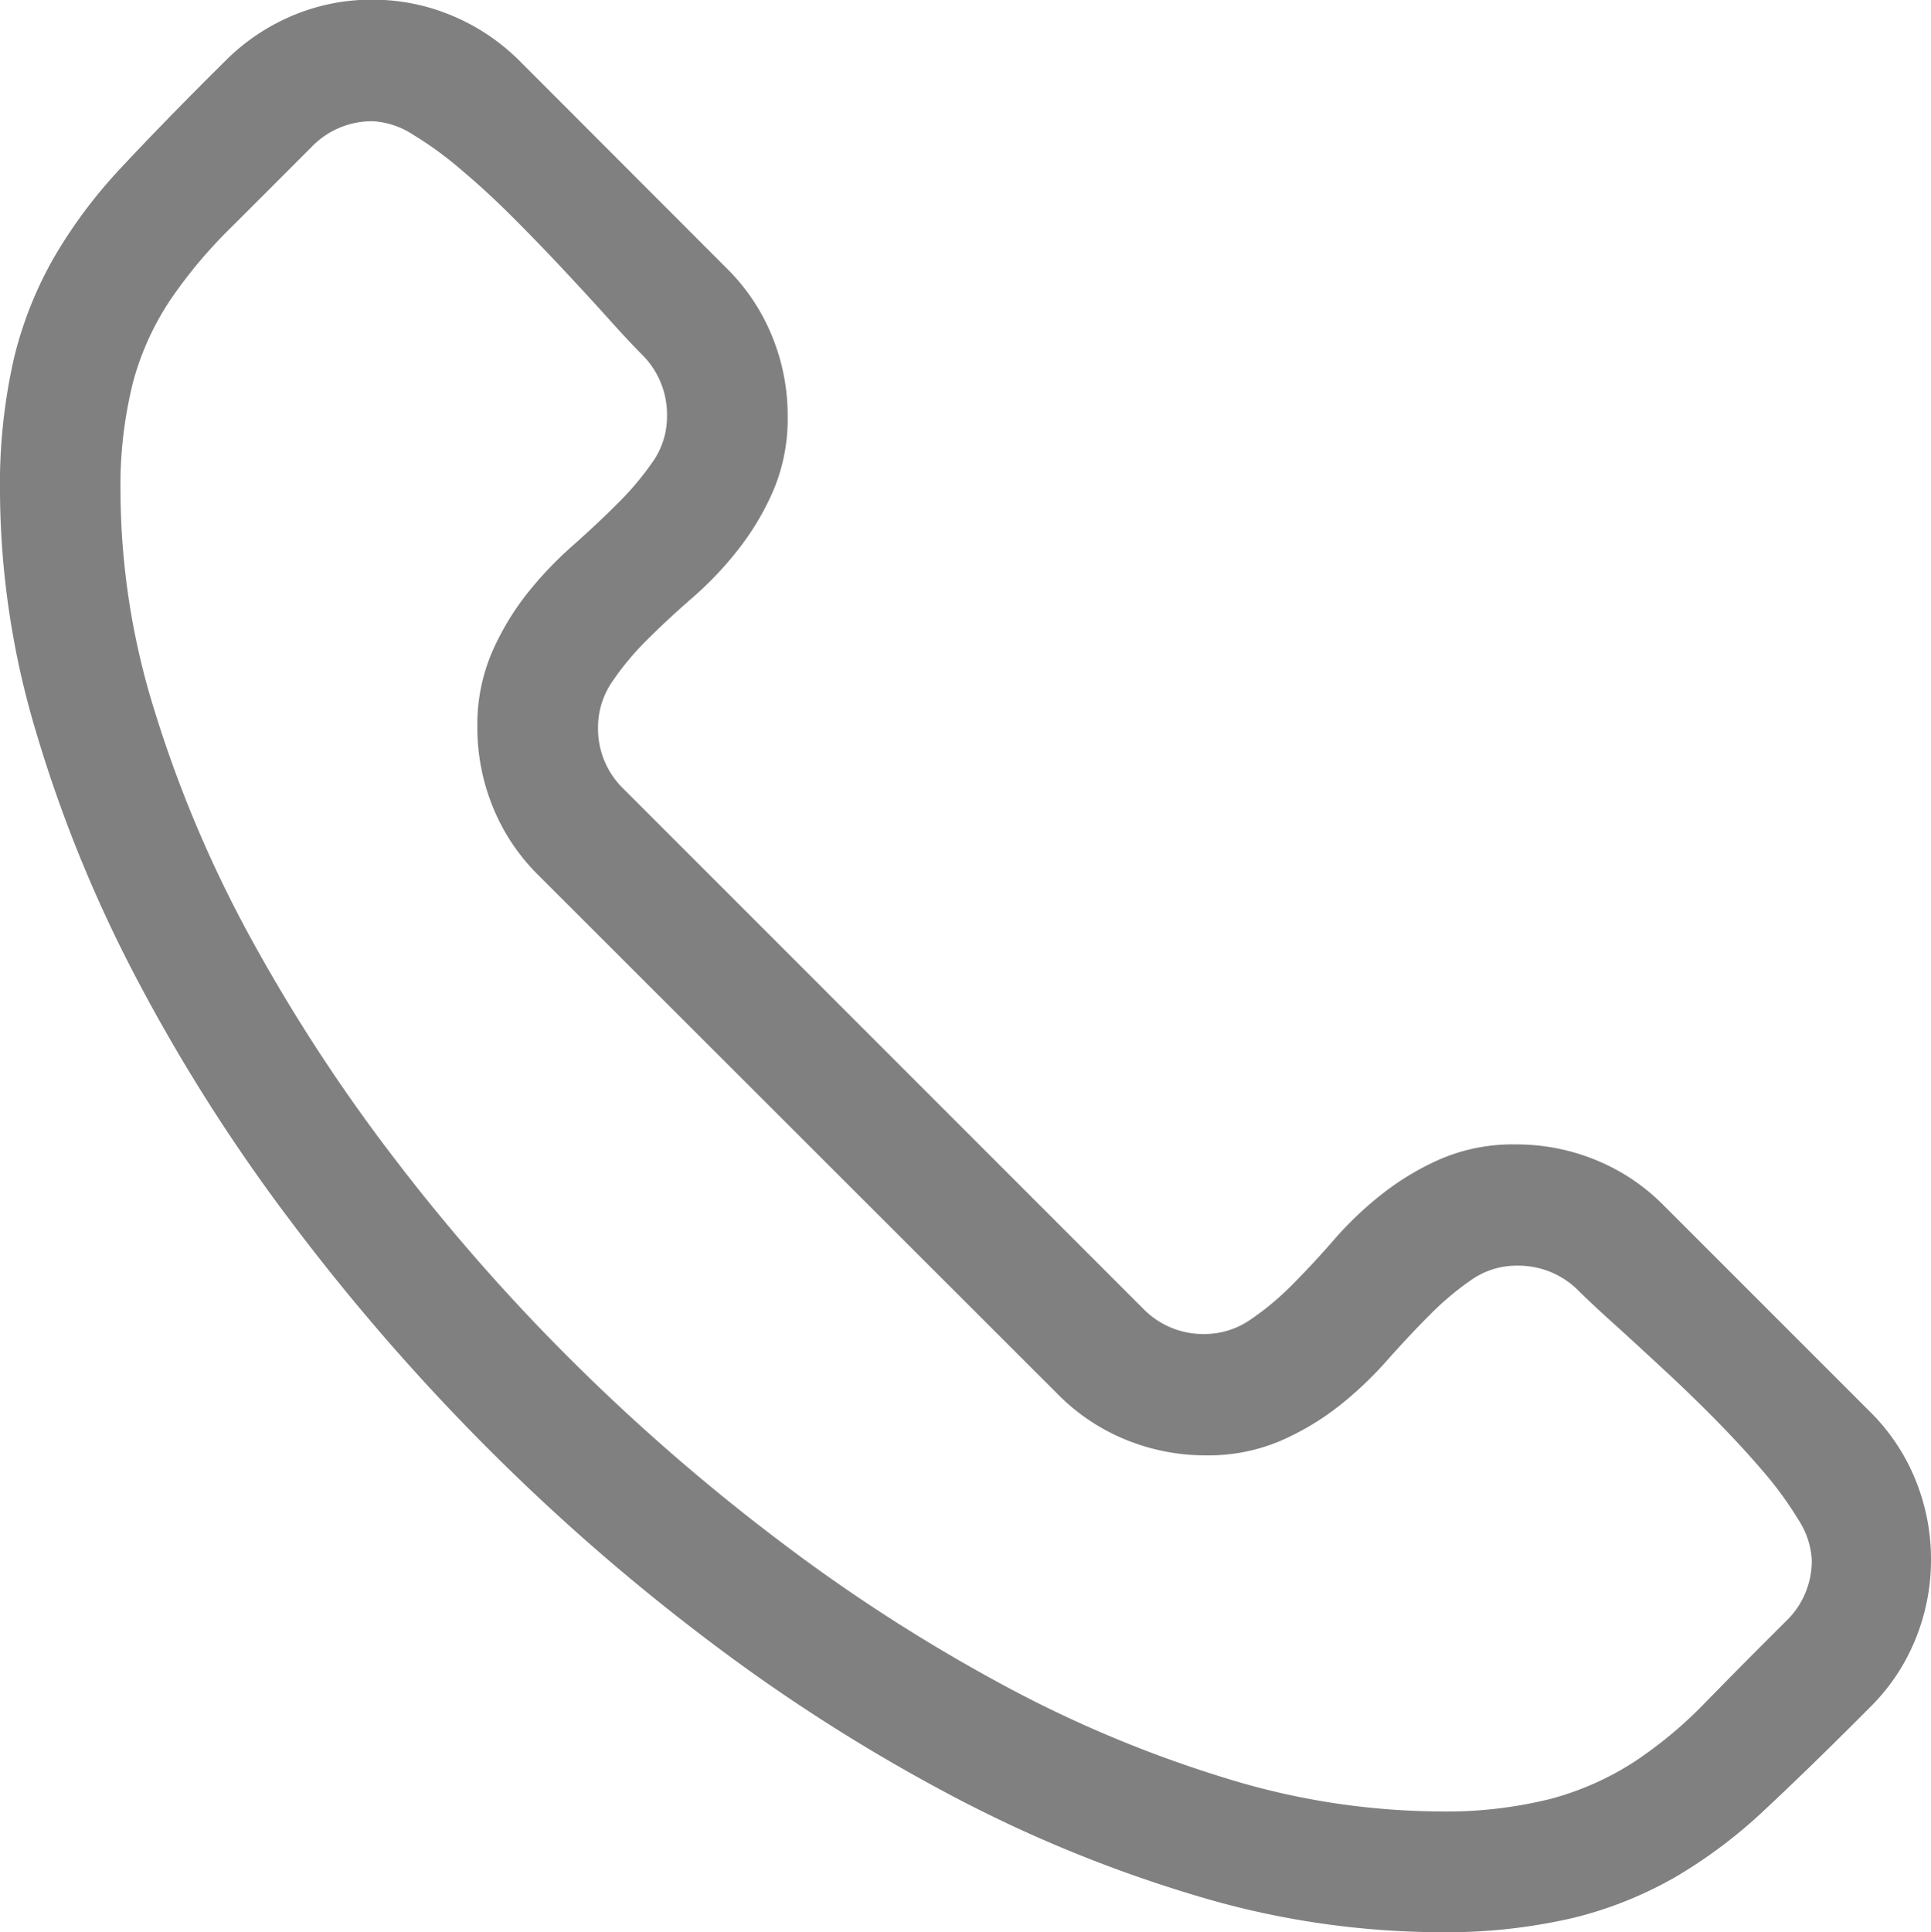
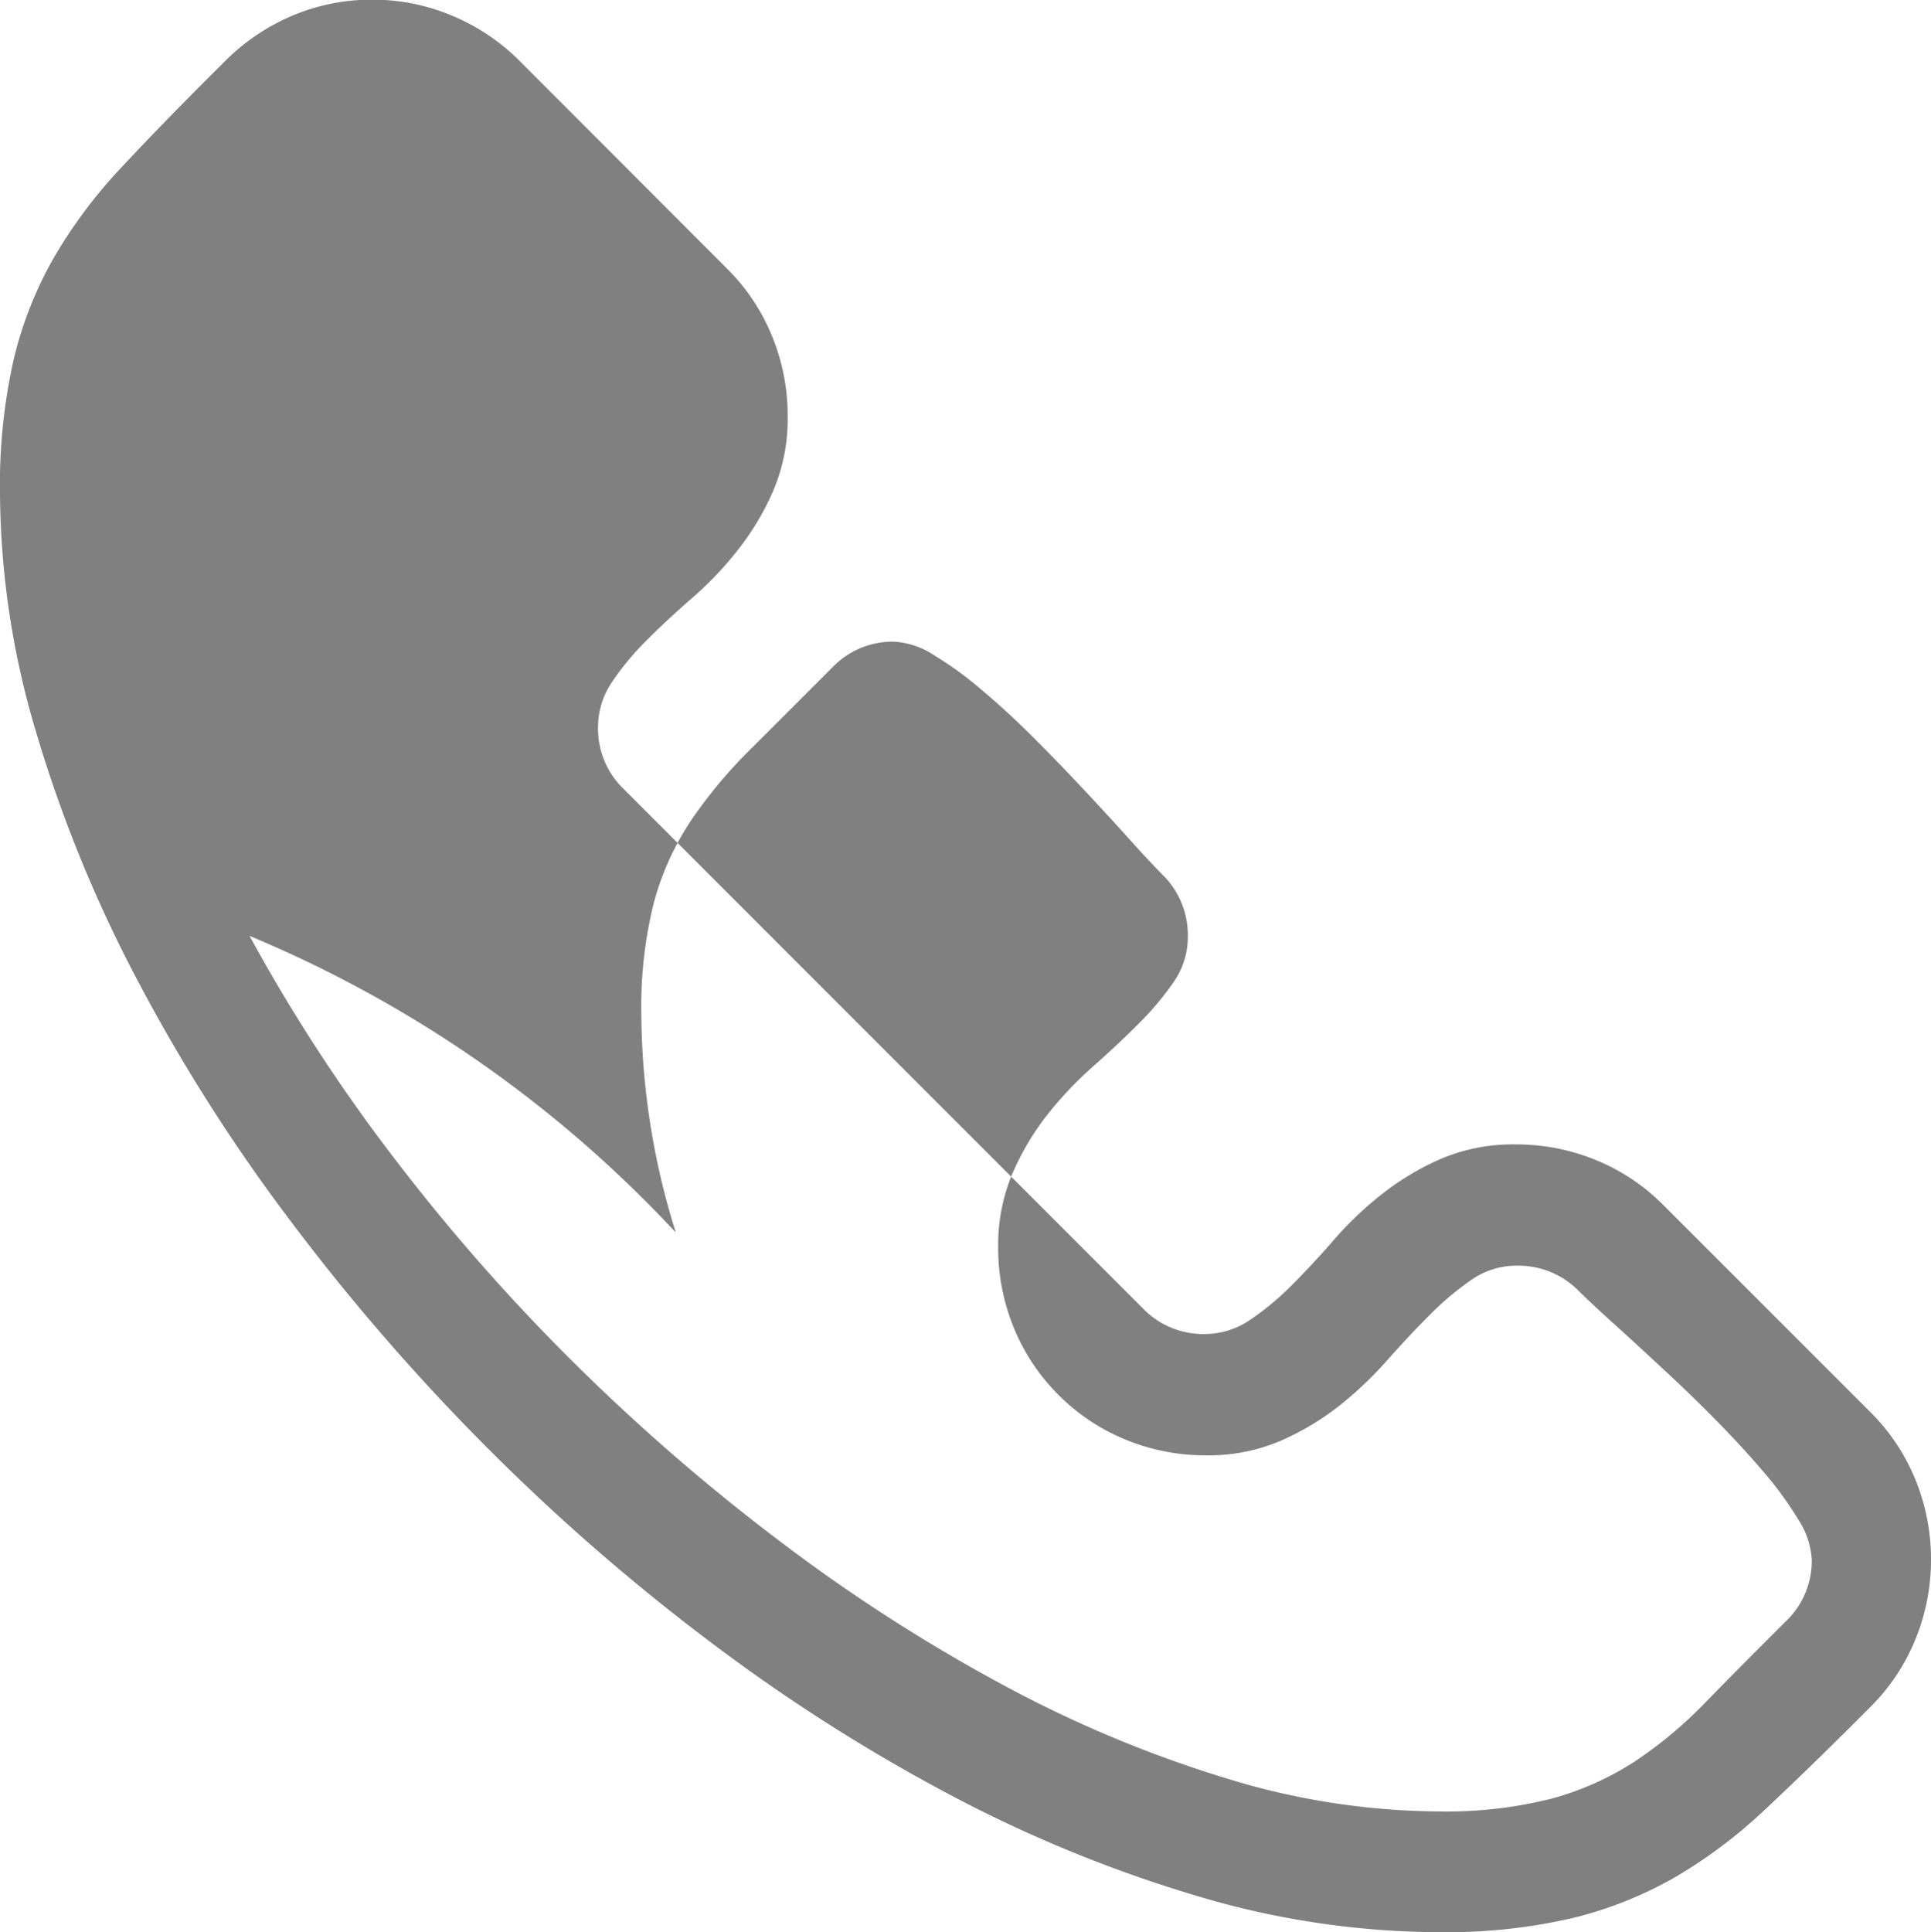
<svg xmlns="http://www.w3.org/2000/svg" width="23.988" height="24" viewBox="0 0 23.988 24">
-   <path d="M18.832-9.785a2.6,2.6,0,0,1,.99.193,2.516,2.516,0,0,1,.838.557l2.578,2.578a2.516,2.516,0,0,1,.557.838,2.6,2.6,0,0,1,.193.99,2.6,2.6,0,0,1-.193.99,2.516,2.516,0,0,1-.557.838l-.164.164q-.633.633-1.16,1.125a6.145,6.145,0,0,1-1.1.826,4.879,4.879,0,0,1-1.277.51A6.982,6.982,0,0,1,17.859,0a10.6,10.6,0,0,1-3.012-.457,16.71,16.71,0,0,1-3.076-1.266,22.055,22.055,0,0,1-3-1.922A26,26,0,0,1,5.994-6.076,26.678,26.678,0,0,1,3.586-8.865a21.852,21.852,0,0,1-1.9-3A16.825,16.825,0,0,1,.445-14.918,10.506,10.506,0,0,1,0-17.871a7.061,7.061,0,0,1,.17-1.664,4.763,4.763,0,0,1,.5-1.266,6.118,6.118,0,0,1,.82-1.1q.486-.521,1.119-1.154l.188-.187a2.611,2.611,0,0,1,.832-.562,2.52,2.52,0,0,1,1-.2,2.533,2.533,0,0,1,.99.2,2.593,2.593,0,0,1,.838.563L9.035-20.66a2.516,2.516,0,0,1,.557.838,2.6,2.6,0,0,1,.193.99,2.286,2.286,0,0,1-.176.92,3.324,3.324,0,0,1-.434.732,4.337,4.337,0,0,1-.568.6q-.311.27-.568.527a3.446,3.446,0,0,0-.434.521,1,1,0,0,0-.176.568,1.038,1.038,0,0,0,.316.762L14.2-7.746a1.038,1.038,0,0,0,.762.316,1,1,0,0,0,.568-.176,3.446,3.446,0,0,0,.521-.434q.258-.258.527-.568a4.337,4.337,0,0,1,.6-.568,3.324,3.324,0,0,1,.732-.434A2.286,2.286,0,0,1,18.832-9.785ZM17.859-1.5a5.354,5.354,0,0,0,1.412-.158A3.647,3.647,0,0,0,20.3-2.115a5.3,5.3,0,0,0,.891-.744q.434-.445,1-1.008a1.038,1.038,0,0,0,.316-.762,1.019,1.019,0,0,0-.17-.5,4.4,4.4,0,0,0-.439-.6q-.27-.316-.6-.65t-.656-.633q-.322-.3-.6-.551t-.428-.4a1.052,1.052,0,0,0-.773-.316.978.978,0,0,0-.562.176,3.617,3.617,0,0,0-.516.434q-.258.258-.533.568a4.619,4.619,0,0,1-.6.568,3.324,3.324,0,0,1-.732.434,2.286,2.286,0,0,1-.92.176,2.6,2.6,0,0,1-.99-.193,2.516,2.516,0,0,1-.838-.557L6.68-13.137a2.516,2.516,0,0,1-.557-.838,2.6,2.6,0,0,1-.193-.99,2.286,2.286,0,0,1,.176-.92,3.324,3.324,0,0,1,.434-.732,4.619,4.619,0,0,1,.568-.6q.311-.275.568-.533a3.617,3.617,0,0,0,.434-.516.978.978,0,0,0,.176-.562,1.052,1.052,0,0,0-.316-.773q-.152-.152-.4-.428t-.551-.6q-.3-.322-.633-.656t-.65-.6a4.4,4.4,0,0,0-.6-.439,1.019,1.019,0,0,0-.5-.17,1.038,1.038,0,0,0-.762.316q-.562.563-1,1a5.972,5.972,0,0,0-.75.891,3.461,3.461,0,0,0-.469,1.025,5.3,5.3,0,0,0-.158,1.4,9.211,9.211,0,0,0,.428,2.707A15.227,15.227,0,0,0,3.1-12.375,21.242,21.242,0,0,0,4.887-9.627a24.486,24.486,0,0,0,2.25,2.561A25.193,25.193,0,0,0,9.709-4.84a21.23,21.23,0,0,0,2.742,1.764,15.119,15.119,0,0,0,2.766,1.16A9.129,9.129,0,0,0,17.859-1.5Z" transform="translate(0 24)" fill="#808080" />
+   <path d="M18.832-9.785a2.6,2.6,0,0,1,.99.193,2.516,2.516,0,0,1,.838.557l2.578,2.578a2.516,2.516,0,0,1,.557.838,2.6,2.6,0,0,1,.193.99,2.6,2.6,0,0,1-.193.99,2.516,2.516,0,0,1-.557.838l-.164.164q-.633.633-1.16,1.125a6.145,6.145,0,0,1-1.1.826,4.879,4.879,0,0,1-1.277.51A6.982,6.982,0,0,1,17.859,0a10.6,10.6,0,0,1-3.012-.457,16.71,16.71,0,0,1-3.076-1.266,22.055,22.055,0,0,1-3-1.922A26,26,0,0,1,5.994-6.076,26.678,26.678,0,0,1,3.586-8.865a21.852,21.852,0,0,1-1.9-3A16.825,16.825,0,0,1,.445-14.918,10.506,10.506,0,0,1,0-17.871a7.061,7.061,0,0,1,.17-1.664,4.763,4.763,0,0,1,.5-1.266,6.118,6.118,0,0,1,.82-1.1q.486-.521,1.119-1.154l.188-.187a2.611,2.611,0,0,1,.832-.562,2.52,2.52,0,0,1,1-.2,2.533,2.533,0,0,1,.99.2,2.593,2.593,0,0,1,.838.563L9.035-20.66a2.516,2.516,0,0,1,.557.838,2.6,2.6,0,0,1,.193.99,2.286,2.286,0,0,1-.176.92,3.324,3.324,0,0,1-.434.732,4.337,4.337,0,0,1-.568.6q-.311.27-.568.527a3.446,3.446,0,0,0-.434.521,1,1,0,0,0-.176.568,1.038,1.038,0,0,0,.316.762L14.2-7.746a1.038,1.038,0,0,0,.762.316,1,1,0,0,0,.568-.176,3.446,3.446,0,0,0,.521-.434q.258-.258.527-.568a4.337,4.337,0,0,1,.6-.568,3.324,3.324,0,0,1,.732-.434A2.286,2.286,0,0,1,18.832-9.785ZM17.859-1.5a5.354,5.354,0,0,0,1.412-.158A3.647,3.647,0,0,0,20.3-2.115a5.3,5.3,0,0,0,.891-.744q.434-.445,1-1.008a1.038,1.038,0,0,0,.316-.762,1.019,1.019,0,0,0-.17-.5,4.4,4.4,0,0,0-.439-.6q-.27-.316-.6-.65t-.656-.633q-.322-.3-.6-.551t-.428-.4a1.052,1.052,0,0,0-.773-.316.978.978,0,0,0-.562.176,3.617,3.617,0,0,0-.516.434q-.258.258-.533.568a4.619,4.619,0,0,1-.6.568,3.324,3.324,0,0,1-.732.434,2.286,2.286,0,0,1-.92.176,2.6,2.6,0,0,1-.99-.193,2.516,2.516,0,0,1-.838-.557a2.516,2.516,0,0,1-.557-.838,2.6,2.6,0,0,1-.193-.99,2.286,2.286,0,0,1,.176-.92,3.324,3.324,0,0,1,.434-.732,4.619,4.619,0,0,1,.568-.6q.311-.275.568-.533a3.617,3.617,0,0,0,.434-.516.978.978,0,0,0,.176-.562,1.052,1.052,0,0,0-.316-.773q-.152-.152-.4-.428t-.551-.6q-.3-.322-.633-.656t-.65-.6a4.4,4.4,0,0,0-.6-.439,1.019,1.019,0,0,0-.5-.17,1.038,1.038,0,0,0-.762.316q-.562.563-1,1a5.972,5.972,0,0,0-.75.891,3.461,3.461,0,0,0-.469,1.025,5.3,5.3,0,0,0-.158,1.4,9.211,9.211,0,0,0,.428,2.707A15.227,15.227,0,0,0,3.1-12.375,21.242,21.242,0,0,0,4.887-9.627a24.486,24.486,0,0,0,2.25,2.561A25.193,25.193,0,0,0,9.709-4.84a21.23,21.23,0,0,0,2.742,1.764,15.119,15.119,0,0,0,2.766,1.16A9.129,9.129,0,0,0,17.859-1.5Z" transform="translate(0 24)" fill="#808080" />
</svg>